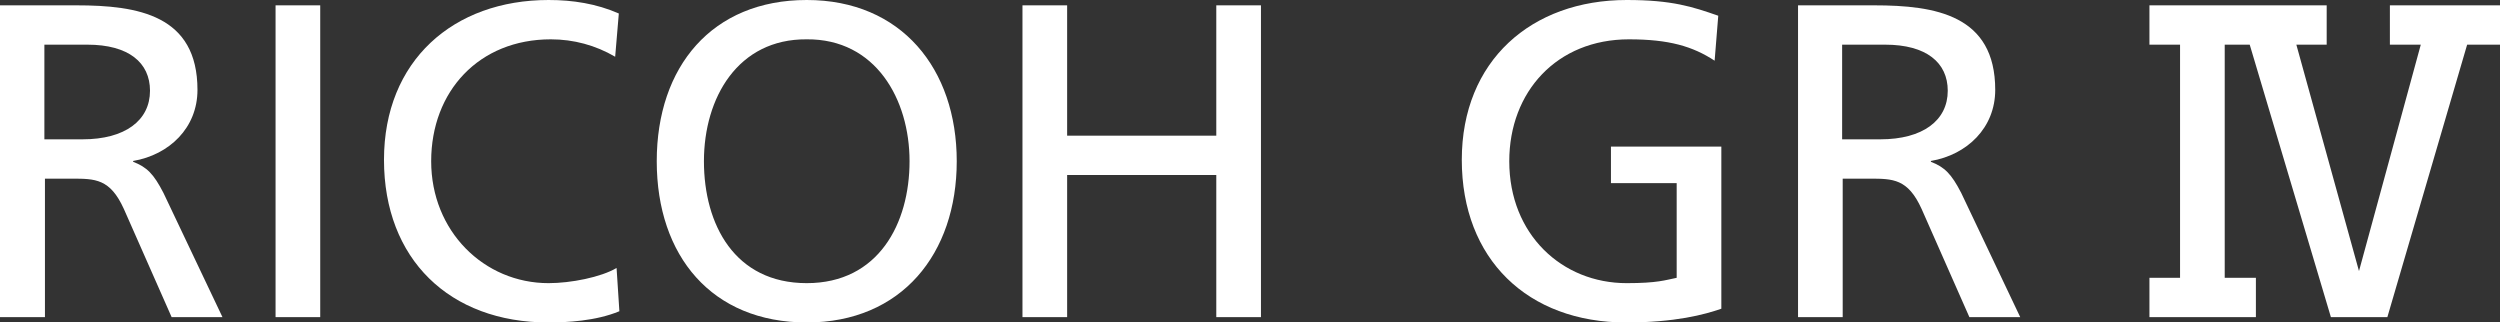
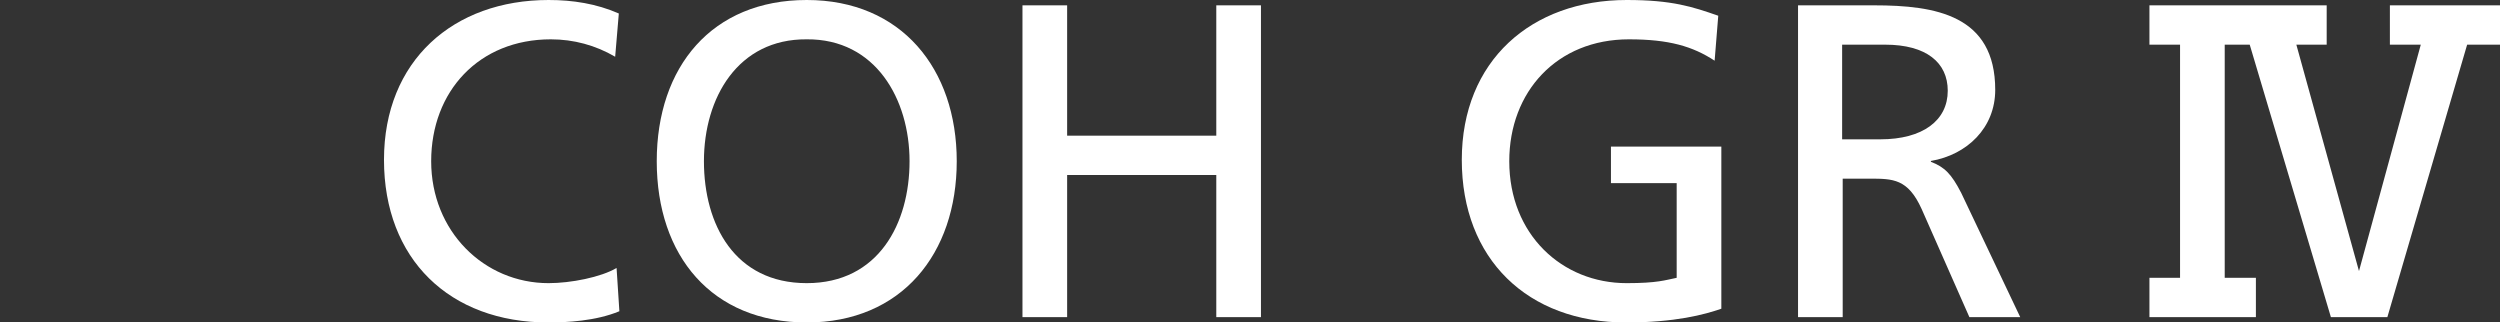
<svg xmlns="http://www.w3.org/2000/svg" id="_レイヤー_2" data-name="レイヤー 2" width="89" height="11.48" viewBox="0 0 89 11.48">
  <rect x="0" y="0" width="89" height="11.48" fill="#333333" stroke="none" />
  <defs>
    <style>
      .cls-1 {
        fill: #fff;
      }
    </style>
  </defs>
  <g id="_デザイン" data-name="デザイン">
    <g>
      <g>
        <path class="cls-1" d="M61.04,2.16c-.78-.51-1.62-.76-3.05-.76-2.56,0-4.26,1.86-4.26,4.34,0,2.61,1.88,4.34,4.18,4.34,1.1,0,1.38-.11,1.78-.19v-3.37h-2.34v-1.3h3.93v5.77c-.6.21-1.65.49-3.39.49-3.51,0-5.85-2.26-5.85-5.79S54.52,0,57.91,0c1.62,0,2.34.24,3.26.56l-.13,1.61Z" />
        <path class="cls-1" d="M64,.19h2.72c2.19,0,4.31.35,4.31,3.01,0,1.35-1,2.31-2.29,2.53v.03c.49.19.73.43,1.08,1.11l2.1,4.42h-1.81l-1.7-3.85c-.49-1.08-1.02-1.08-1.86-1.08h-.95v4.93h-1.59V.19ZM65.59,4.96h1.35c1.51,0,2.4-.67,2.4-1.73,0-1-.76-1.64-2.23-1.64h-1.53v3.37Z" />
        <g>
-           <path class="cls-1" d="M0,.19h2.72c2.2,0,4.31.35,4.31,3.01,0,1.35-1,2.31-2.29,2.53v.03c.49.19.73.43,1.08,1.11l2.1,4.42h-1.81l-1.7-3.85c-.49-1.08-1.02-1.08-1.86-1.08h-.95v4.93H0V.19ZM1.59,4.96h1.35c1.51,0,2.4-.67,2.4-1.73,0-1-.76-1.64-2.23-1.64h-1.53v3.37Z" />
-           <path class="cls-1" d="M9.81.19h1.59v11.1h-1.59V.19Z" />
+           <path class="cls-1" d="M9.81.19h1.59h-1.59V.19Z" />
          <path class="cls-1" d="M21.9,2.02c-.7-.41-1.48-.62-2.29-.62-2.56,0-4.26,1.85-4.26,4.34s1.88,4.34,4.18,4.34c.79,0,1.86-.21,2.42-.54l.1,1.54c-.84.35-1.88.4-2.53.4-3.52,0-5.85-2.26-5.85-5.79S16.14,0,19.53,0c.86,0,1.7.13,2.5.48l-.13,1.54Z" />
          <path class="cls-1" d="M28.72,0c3.37,0,5.34,2.45,5.34,5.74s-1.96,5.74-5.34,5.74-5.34-2.37-5.34-5.74,1.97-5.74,5.34-5.74ZM28.72,10.08c2.56,0,3.66-2.13,3.66-4.34s-1.21-4.36-3.66-4.34c-2.45-.02-3.66,2.08-3.66,4.34s1.1,4.34,3.66,4.34Z" />
          <path class="cls-1" d="M36.4.19h1.59v4.64h5.31V.19h1.59v11.1h-1.59v-5.06h-5.31v5.06h-1.59V.19Z" />
        </g>
      </g>
      <polygon class="cls-1" points="89 .19 85.08 .19 85.08 1.59 86.18 1.59 83.98 9.65 81.75 1.59 82.83 1.59 82.83 .19 76.52 .19 76.52 1.59 77.61 1.59 77.61 9.89 76.52 9.89 76.52 11.29 80.31 11.29 80.31 9.89 79.2 9.89 79.2 1.59 80.09 1.59 82.98 11.29 84.99 11.29 87.83 1.59 89 1.59 89 .19" />
    </g>
  </g>
</svg>